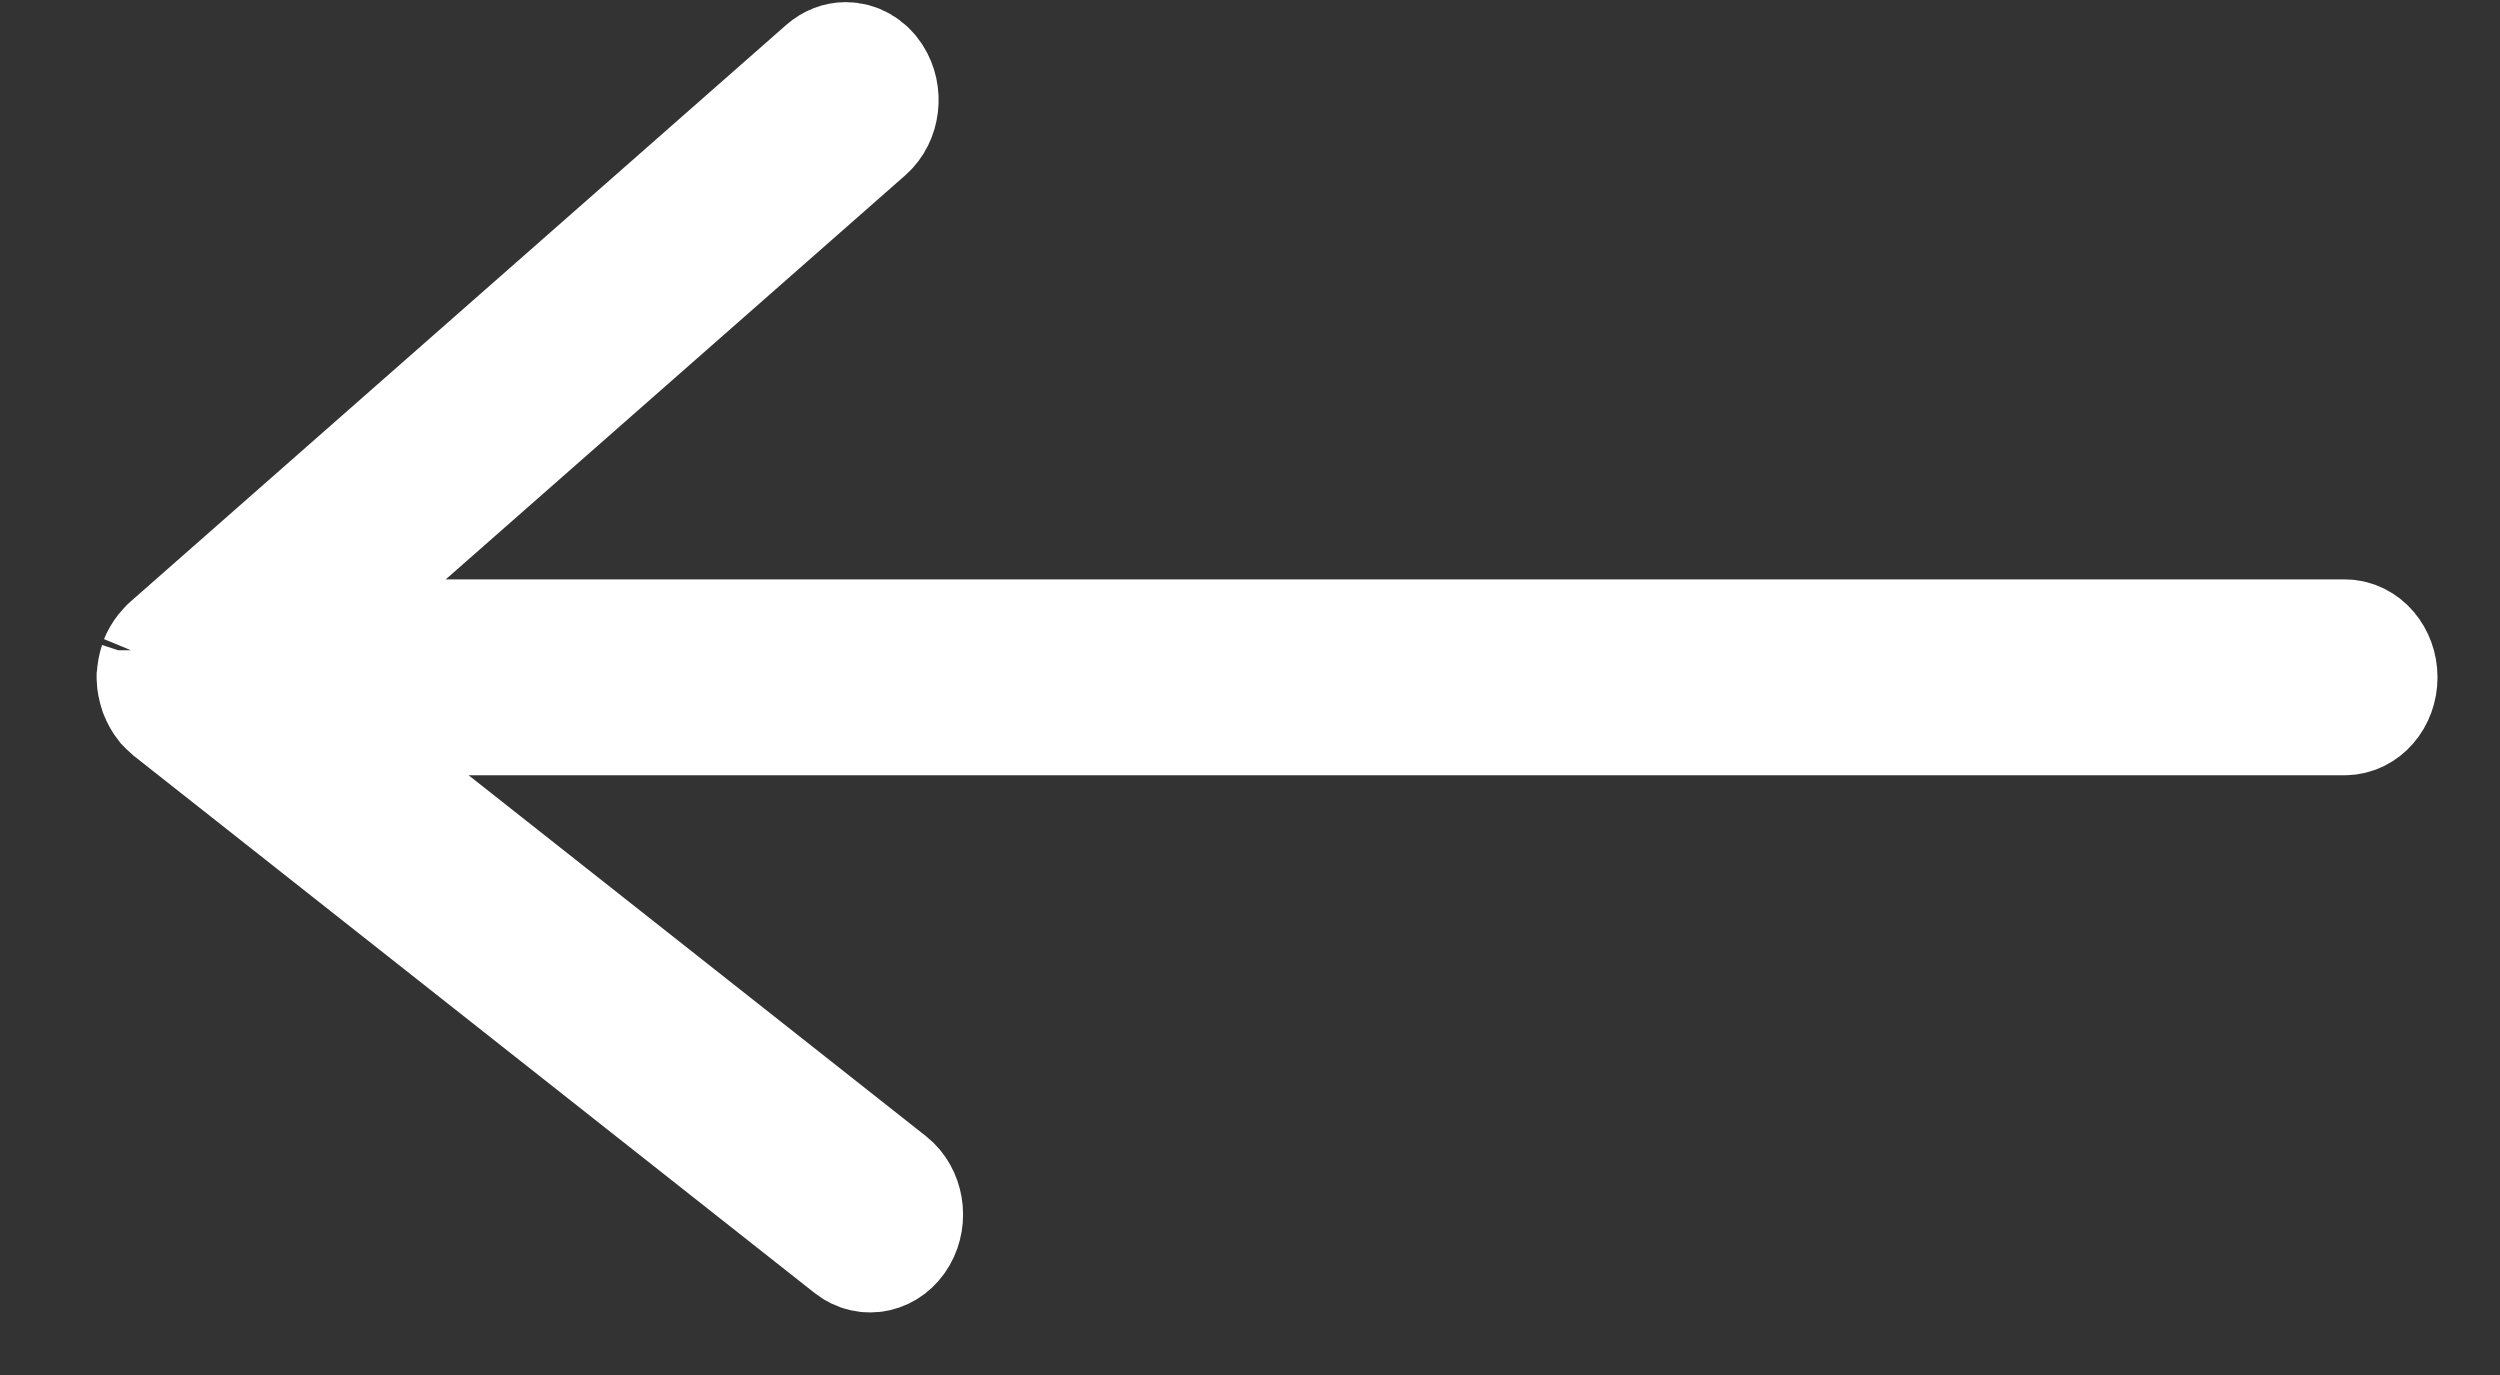
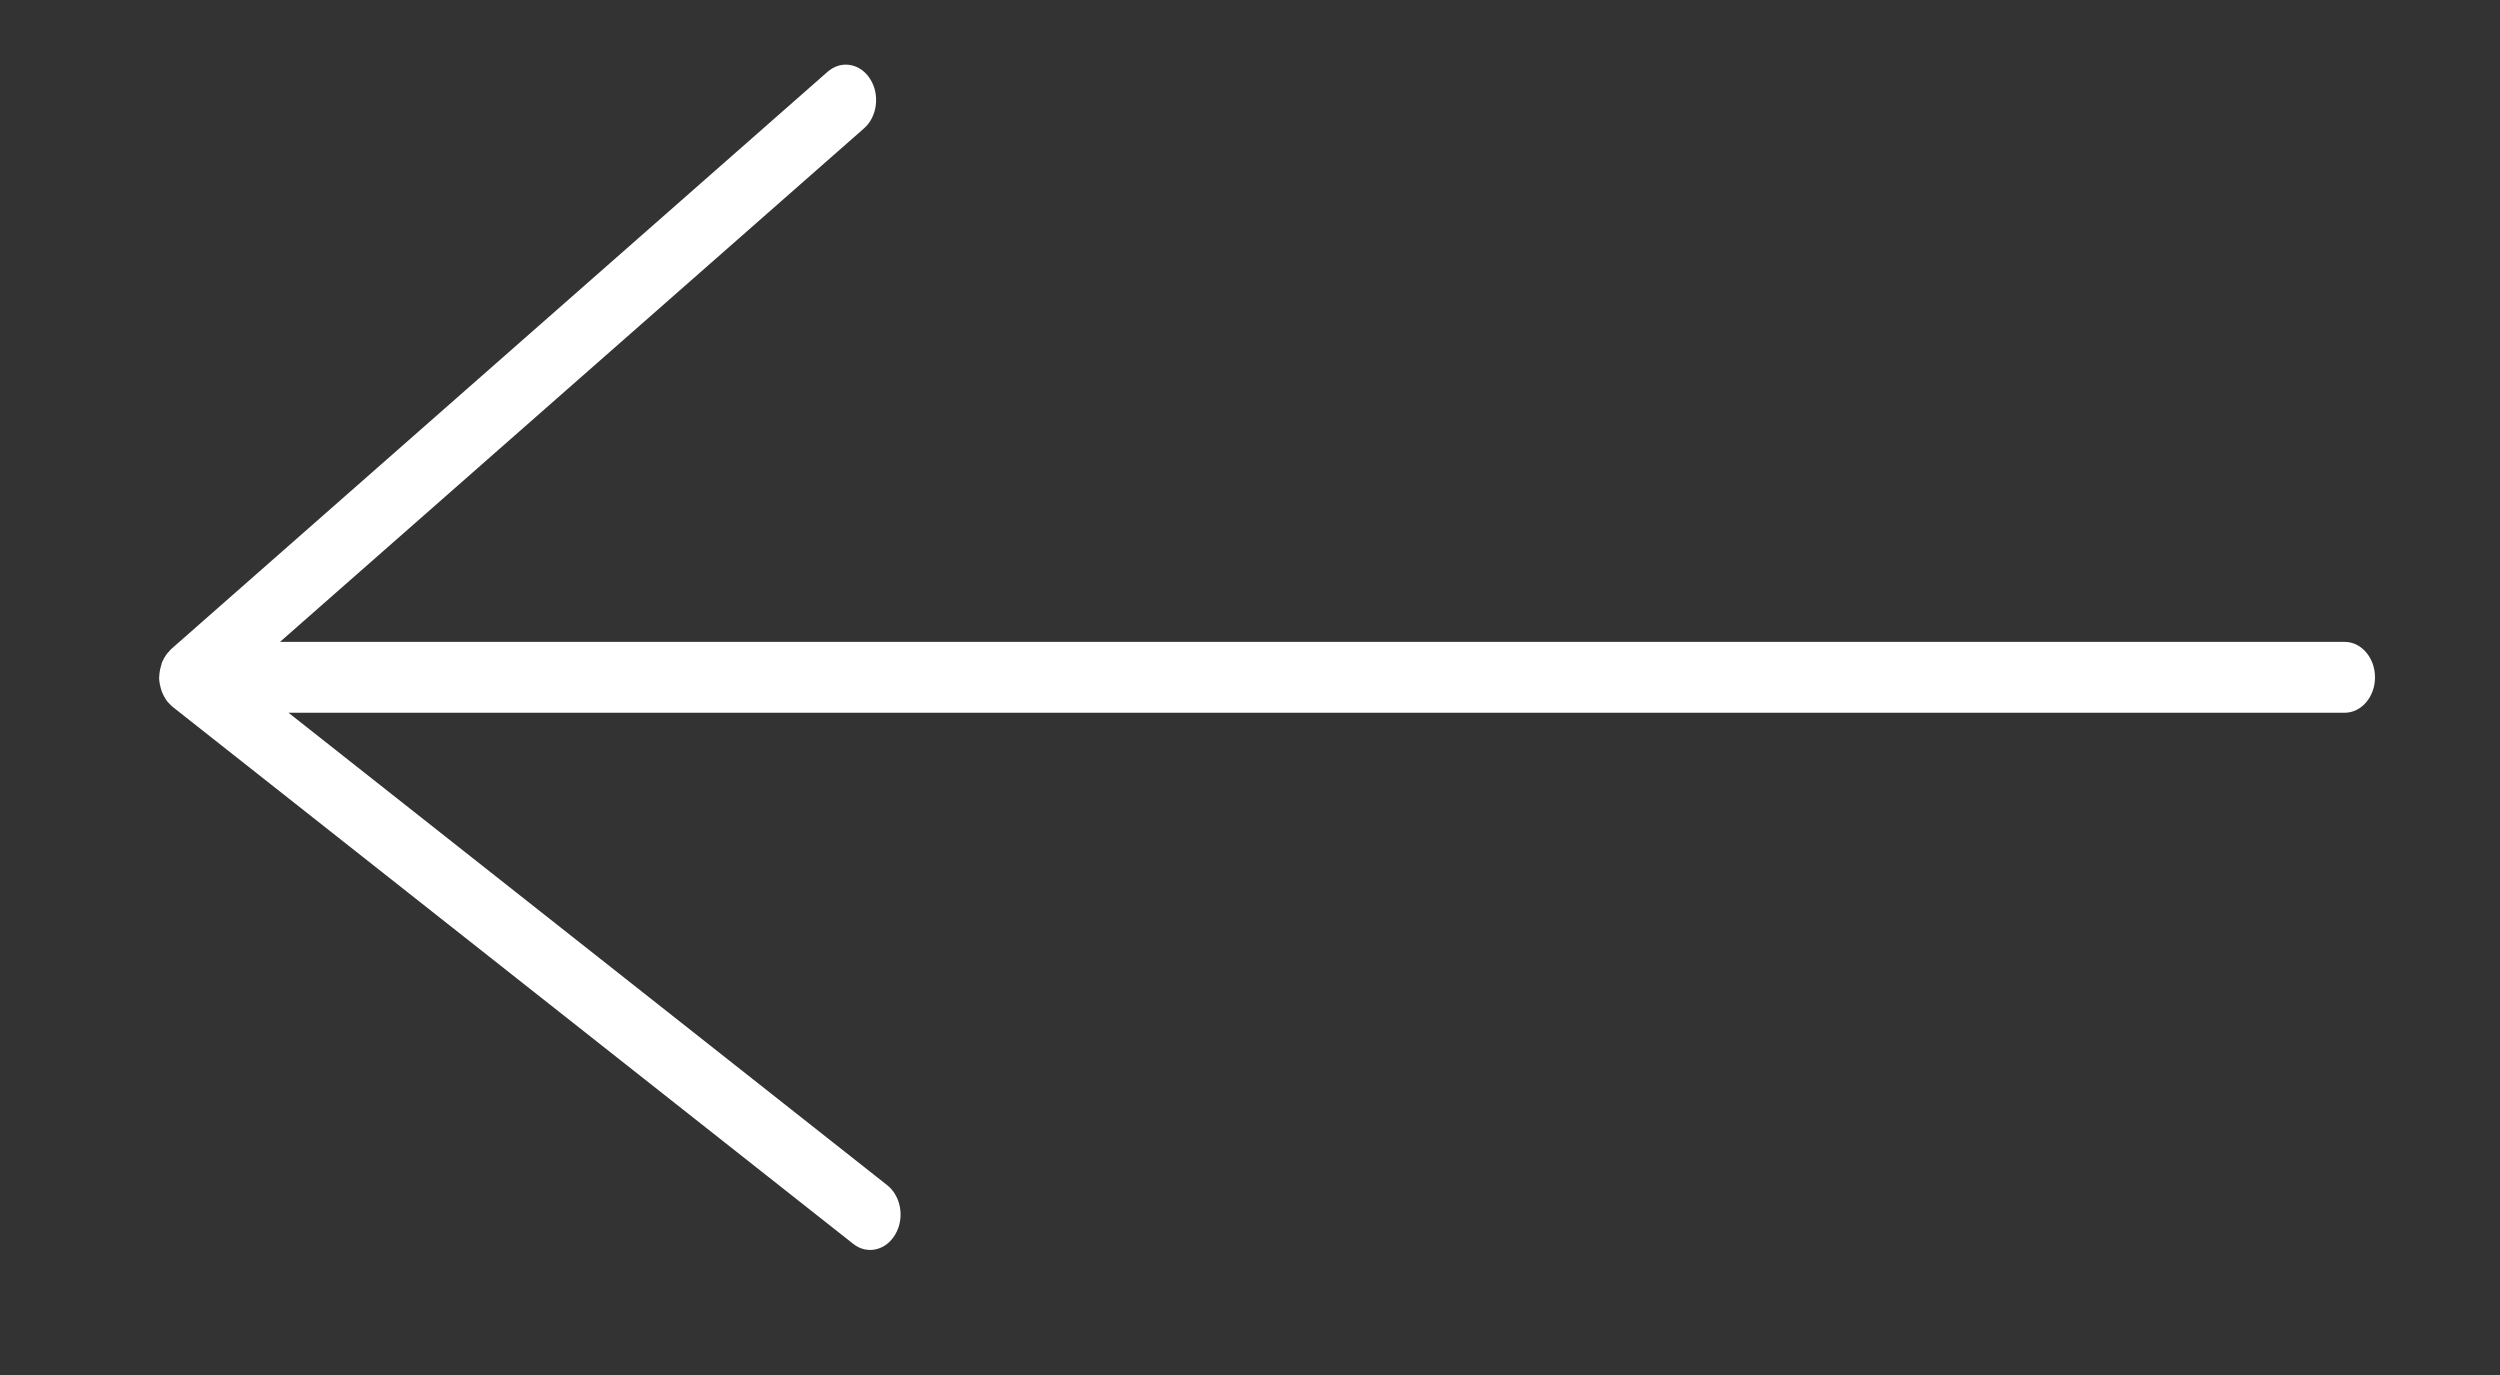
<svg xmlns="http://www.w3.org/2000/svg" width="20" height="11" viewBox="0 0 20 11" fill="none">
  <rect x="0" y="0" width="20" height="11" fill="#333333" stroke="none" />
  <path fill-rule="evenodd" clip-rule="evenodd" d="M1.294 5.304C1.293 5.309 1.292 5.314 1.292 5.314C1.281 5.348 1.275 5.38 1.274 5.412L1.273 5.419L1.273 5.421L1.273 5.426C1.274 5.458 1.281 5.489 1.29 5.518C1.292 5.525 1.294 5.531 1.294 5.531C1.308 5.566 1.323 5.592 1.341 5.615C1.345 5.619 1.348 5.622 1.348 5.622C1.36 5.635 1.369 5.645 1.38 5.654L6.826 9.951C6.937 10.039 7.088 10.004 7.163 9.874C7.238 9.745 7.209 9.569 7.097 9.481L2.308 5.702L18.757 5.702C18.891 5.702 19 5.575 19 5.419C19 5.262 18.891 5.135 18.757 5.135L2.24 5.135L6.912 1.027C7.019 0.933 7.041 0.755 6.96 0.63C6.913 0.556 6.84 0.517 6.766 0.517C6.716 0.517 6.665 0.536 6.621 0.574L1.37 5.192C1.363 5.198 1.358 5.205 1.352 5.212C1.347 5.217 1.343 5.221 1.339 5.226C1.321 5.249 1.306 5.275 1.294 5.304Z" fill="white" />
-   <path d="M1.294 5.304C1.293 5.309 1.292 5.314 1.292 5.314C1.281 5.348 1.275 5.38 1.274 5.412L1.273 5.419L1.273 5.421L1.273 5.426C1.274 5.458 1.281 5.489 1.29 5.518C1.292 5.525 1.294 5.531 1.294 5.531C1.308 5.566 1.323 5.592 1.341 5.615C1.345 5.619 1.348 5.622 1.348 5.622C1.36 5.635 1.369 5.645 1.38 5.654L6.826 9.951C6.937 10.039 7.088 10.004 7.163 9.874C7.238 9.745 7.209 9.569 7.097 9.481L2.308 5.702L18.757 5.702C18.891 5.702 19 5.575 19 5.419C19 5.262 18.891 5.135 18.757 5.135L2.24 5.135L6.912 1.027C7.019 0.933 7.041 0.755 6.96 0.63C6.913 0.556 6.84 0.517 6.766 0.517C6.716 0.517 6.665 0.536 6.621 0.574L1.37 5.192C1.363 5.198 1.358 5.205 1.352 5.212C1.347 5.217 1.343 5.221 1.339 5.226C1.321 5.249 1.306 5.275 1.294 5.304" stroke="white" />
</svg>